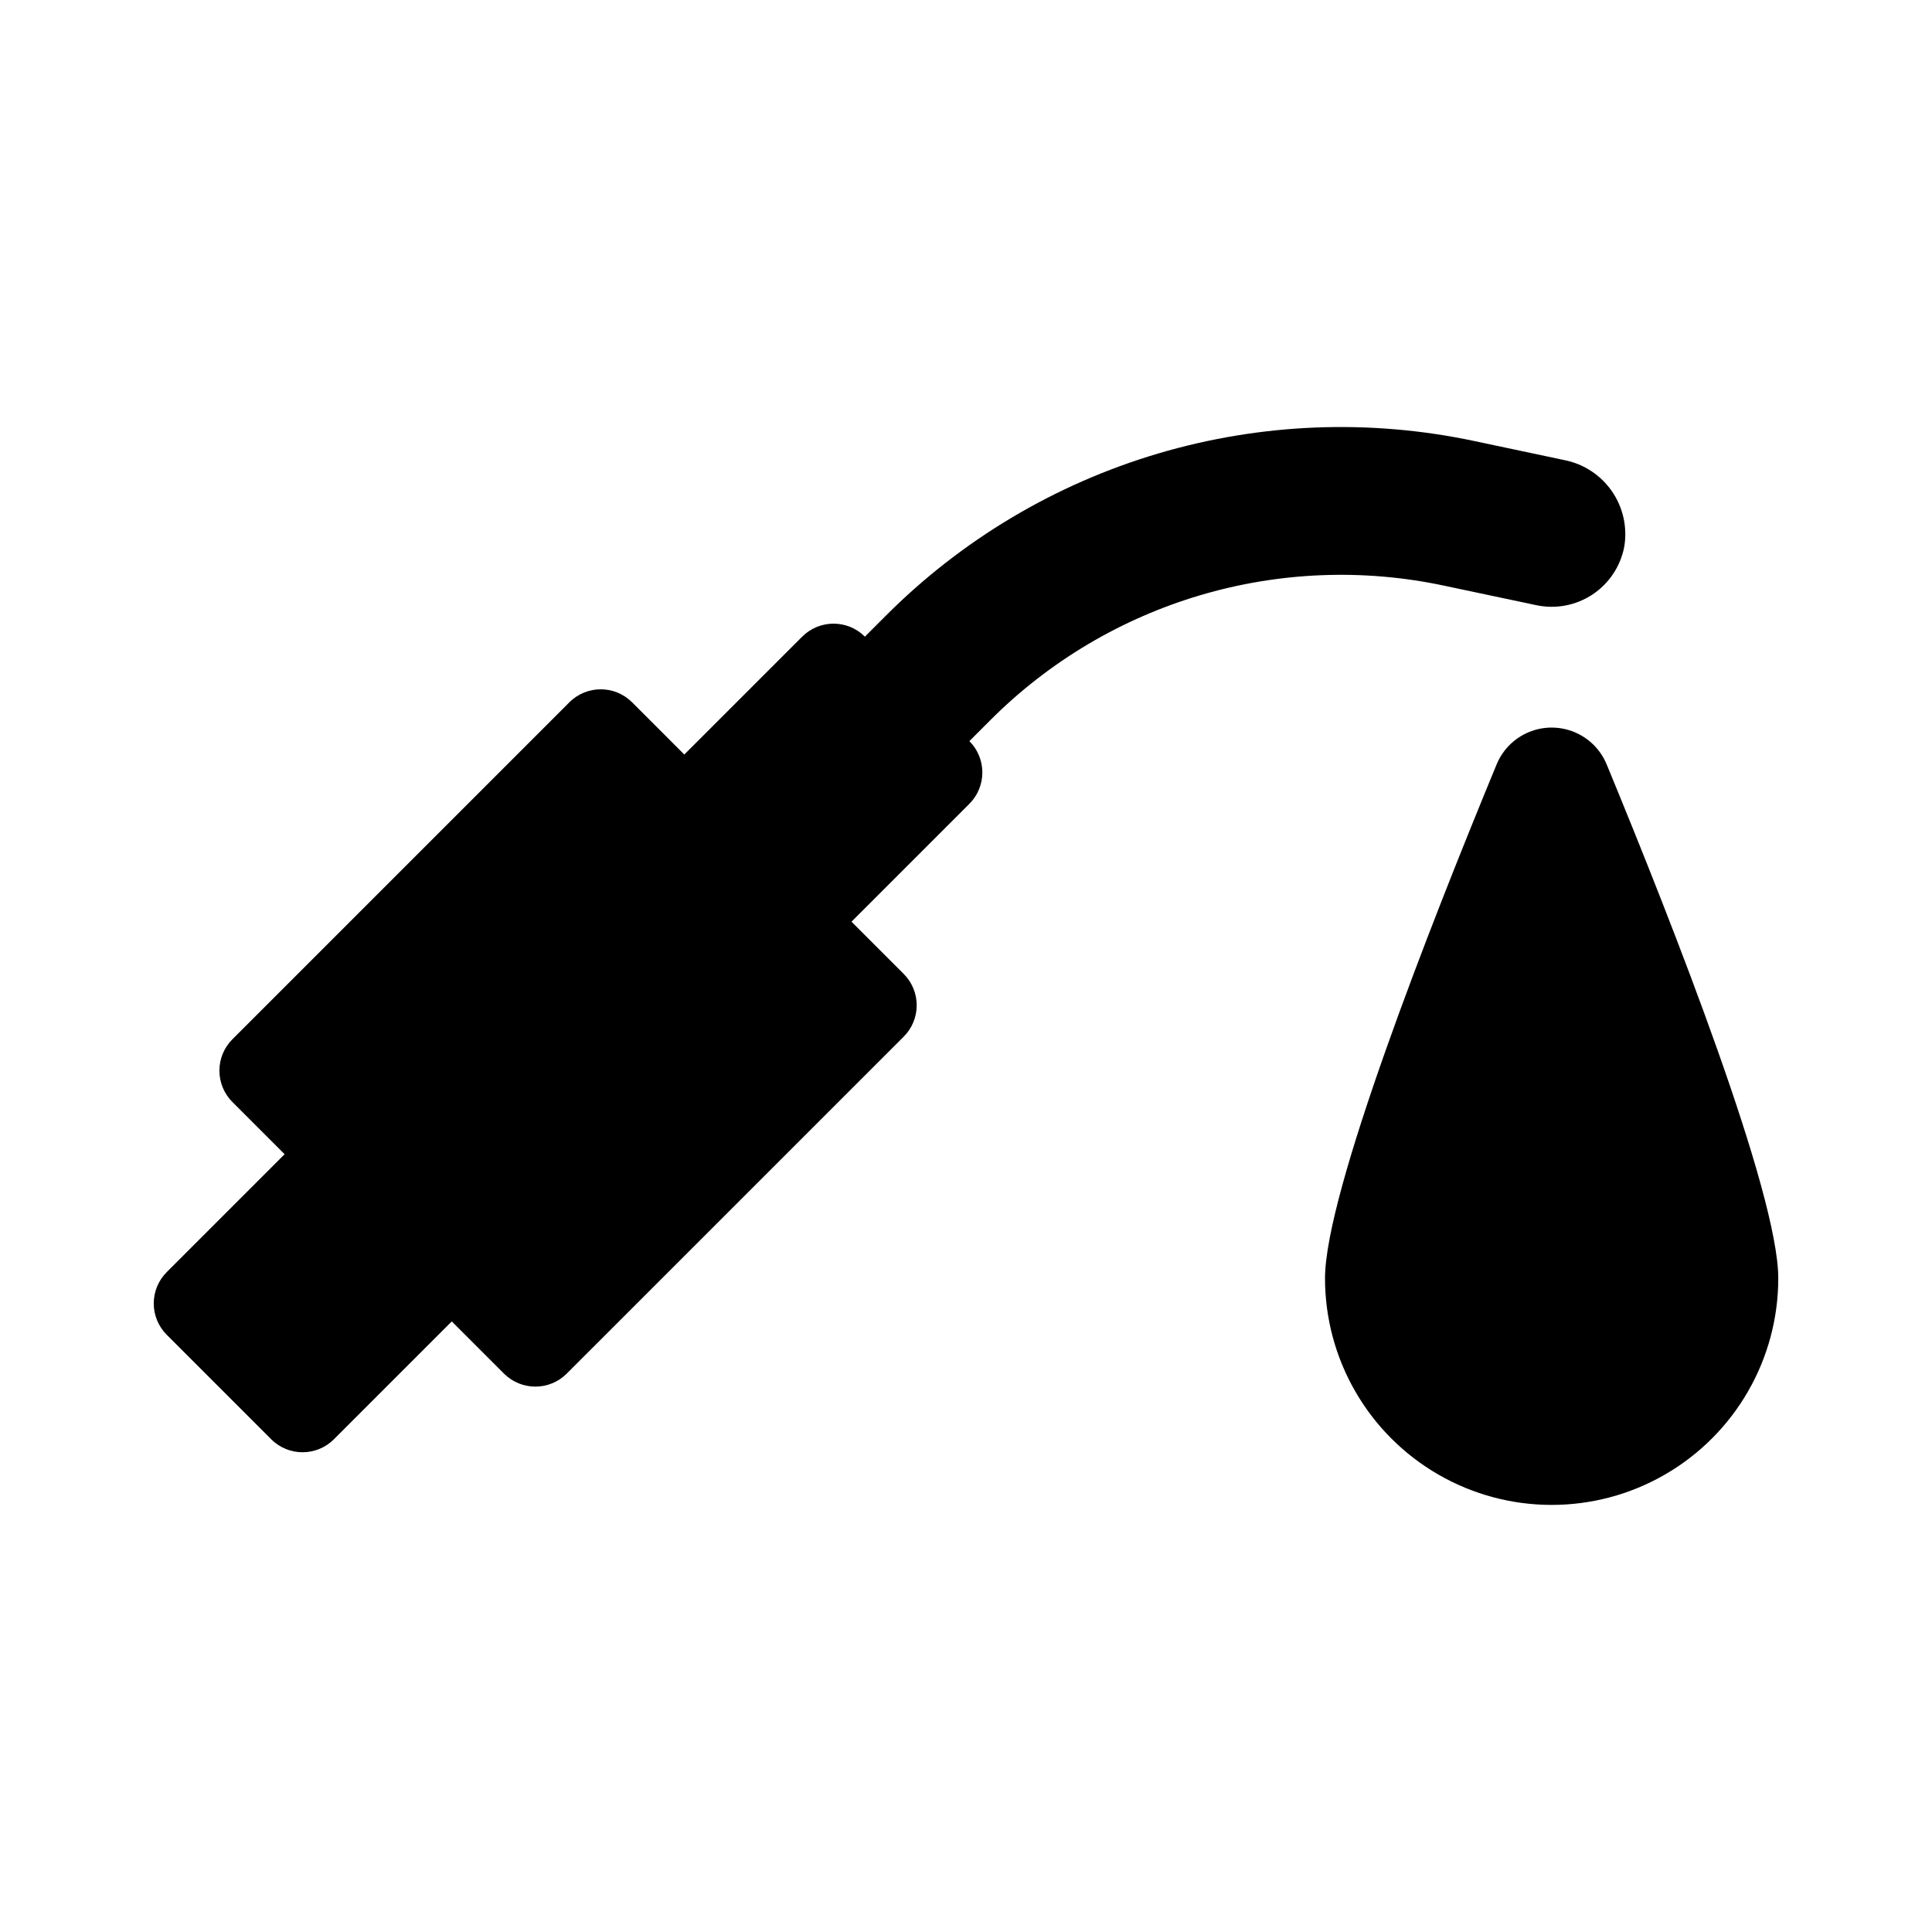
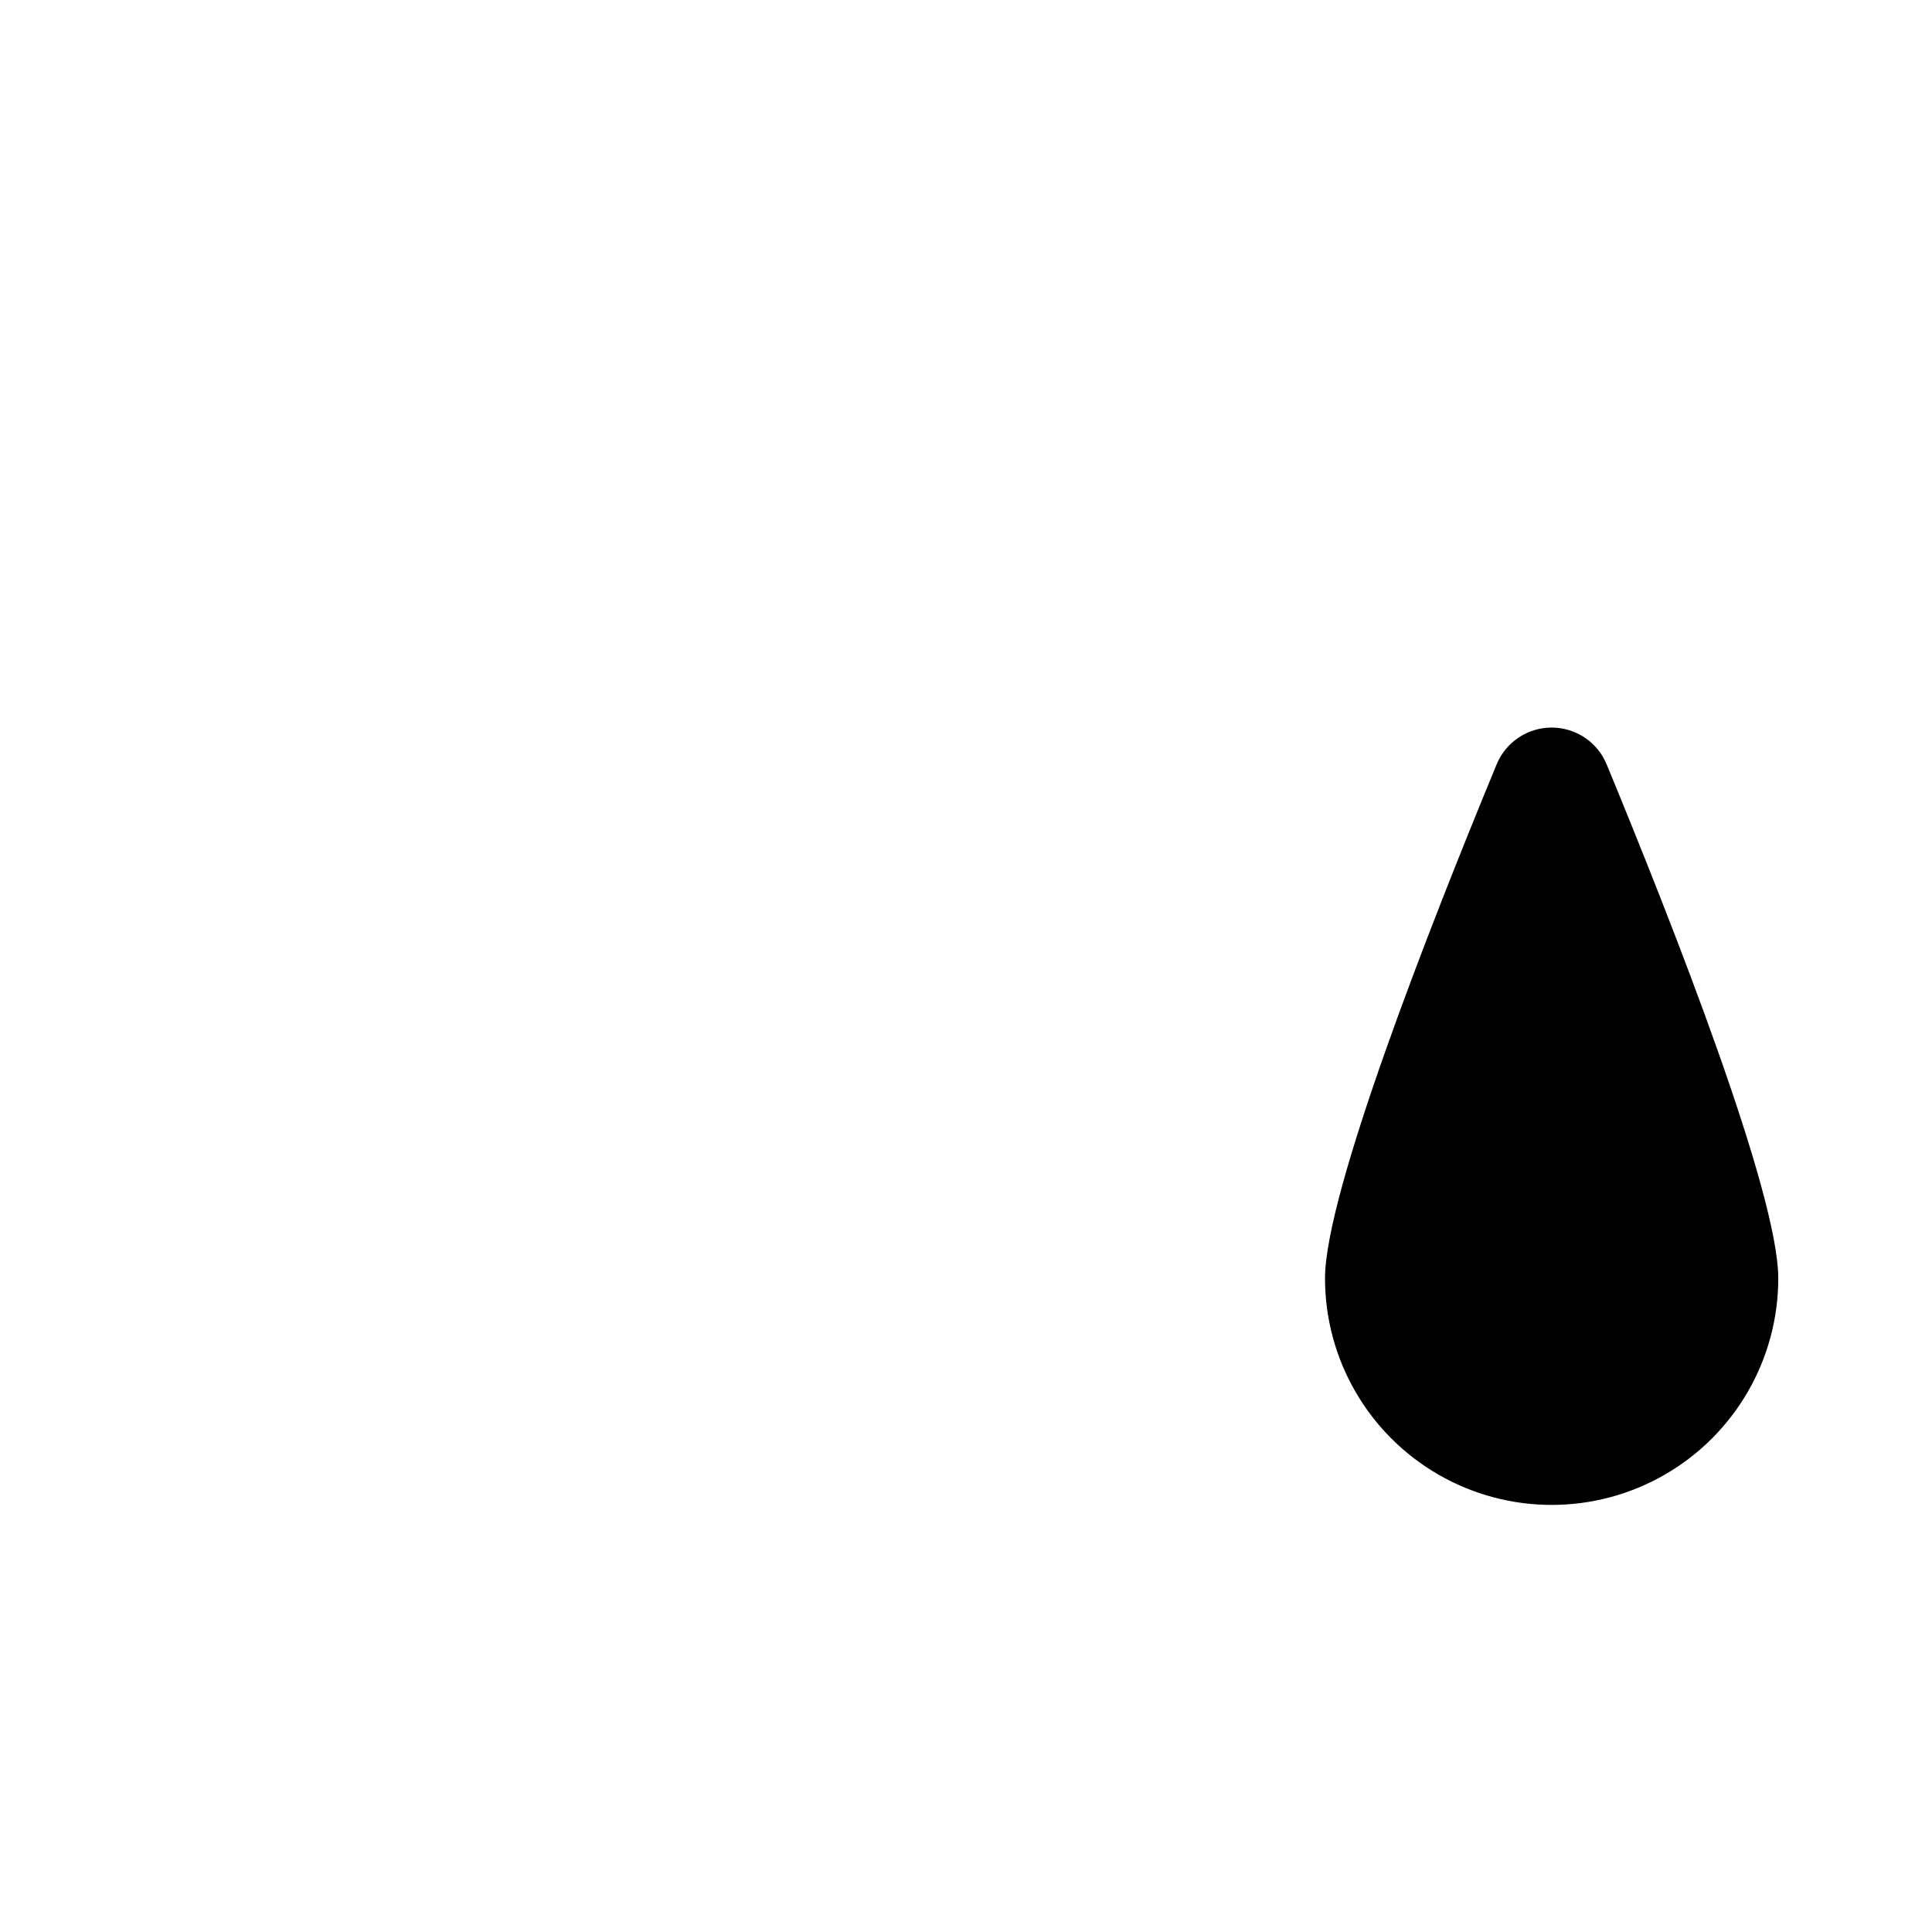
<svg xmlns="http://www.w3.org/2000/svg" fill="#000000" width="800px" height="800px" version="1.1" viewBox="144 144 512 512">
  <g>
-     <path d="m526.8 299.23 24.355 5.152c5.144 1.09 10.508 0.066 14.887-2.844 4.379-2.906 7.402-7.457 8.395-12.617 0.875-5.137-0.289-10.41-3.242-14.699-2.949-4.293-7.461-7.262-12.566-8.281l-23.719-5.019c-27.852-5.945-56.746-4.816-84.047 3.281-27.301 8.102-52.137 22.914-72.234 43.09l-5.426 5.426c-4.586-4.59-12.023-4.59-16.613 0l-31.242 31.242-13.844-13.848c-4.586-4.586-12.023-4.586-16.613 0l-89.309 89.312c-2.203 2.203-3.441 5.191-3.441 8.305 0 3.117 1.238 6.106 3.441 8.309l13.844 13.844-31.242 31.242c-2.203 2.199-3.441 5.188-3.441 8.305 0 3.117 1.238 6.102 3.441 8.305l27.691 27.691c4.586 4.586 12.023 4.586 16.609 0l31.242-31.242 13.844 13.844c4.59 4.586 12.027 4.586 16.613 0l89.312-89.309c2.203-2.203 3.441-5.191 3.441-8.309 0-3.117-1.238-6.102-3.441-8.305l-13.844-13.844 31.242-31.242c2.203-2.203 3.438-5.191 3.438-8.309 0-3.113-1.234-6.102-3.438-8.305l5.426-5.426h-0.004c31.488-31.602 76.859-45.062 120.48-35.75z" />
    <path d="m569.78 346.57c-1.598-3.871-4.668-6.945-8.535-8.551-3.871-1.602-8.215-1.602-12.086 0-3.867 1.605-6.938 4.68-8.535 8.551-17.777 43.016-45.48 113.66-45.48 136.19 0 21.457 11.449 41.285 30.031 52.012 18.582 10.727 41.473 10.727 60.055 0 18.582-10.727 30.031-30.555 30.031-52.012 0-22.527-27.703-93.176-45.48-136.19z" />
  </g>
</svg>